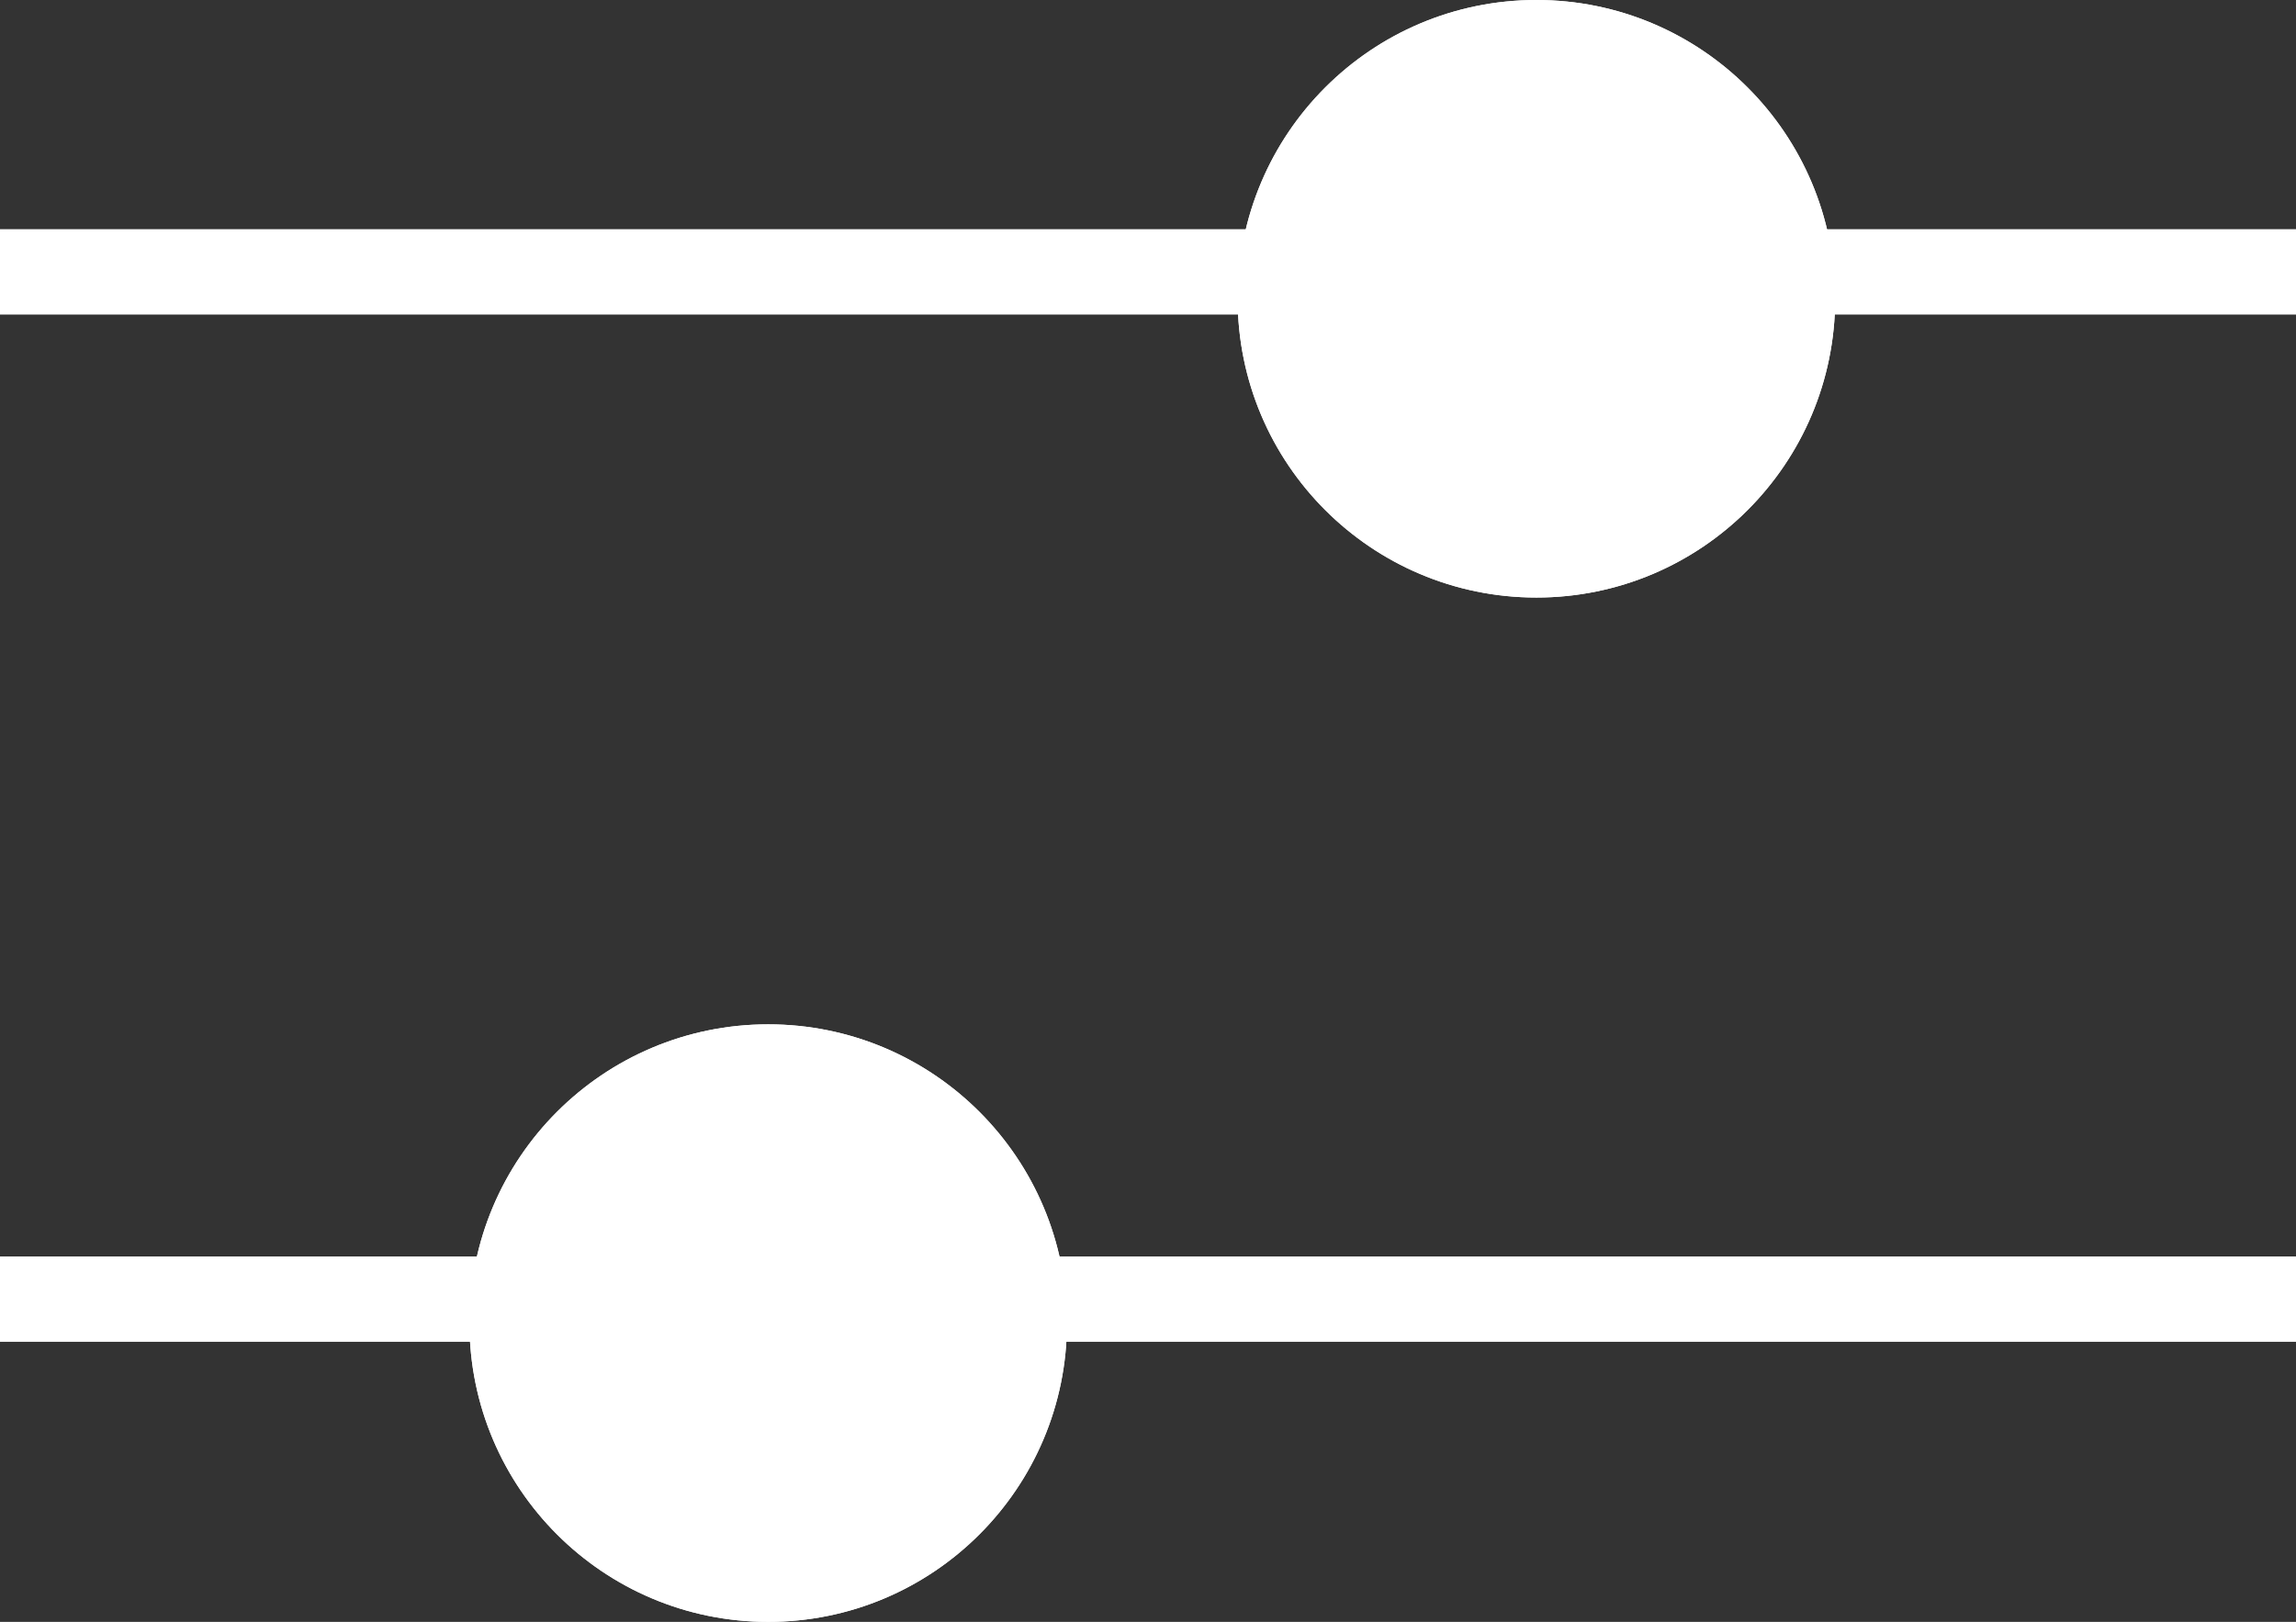
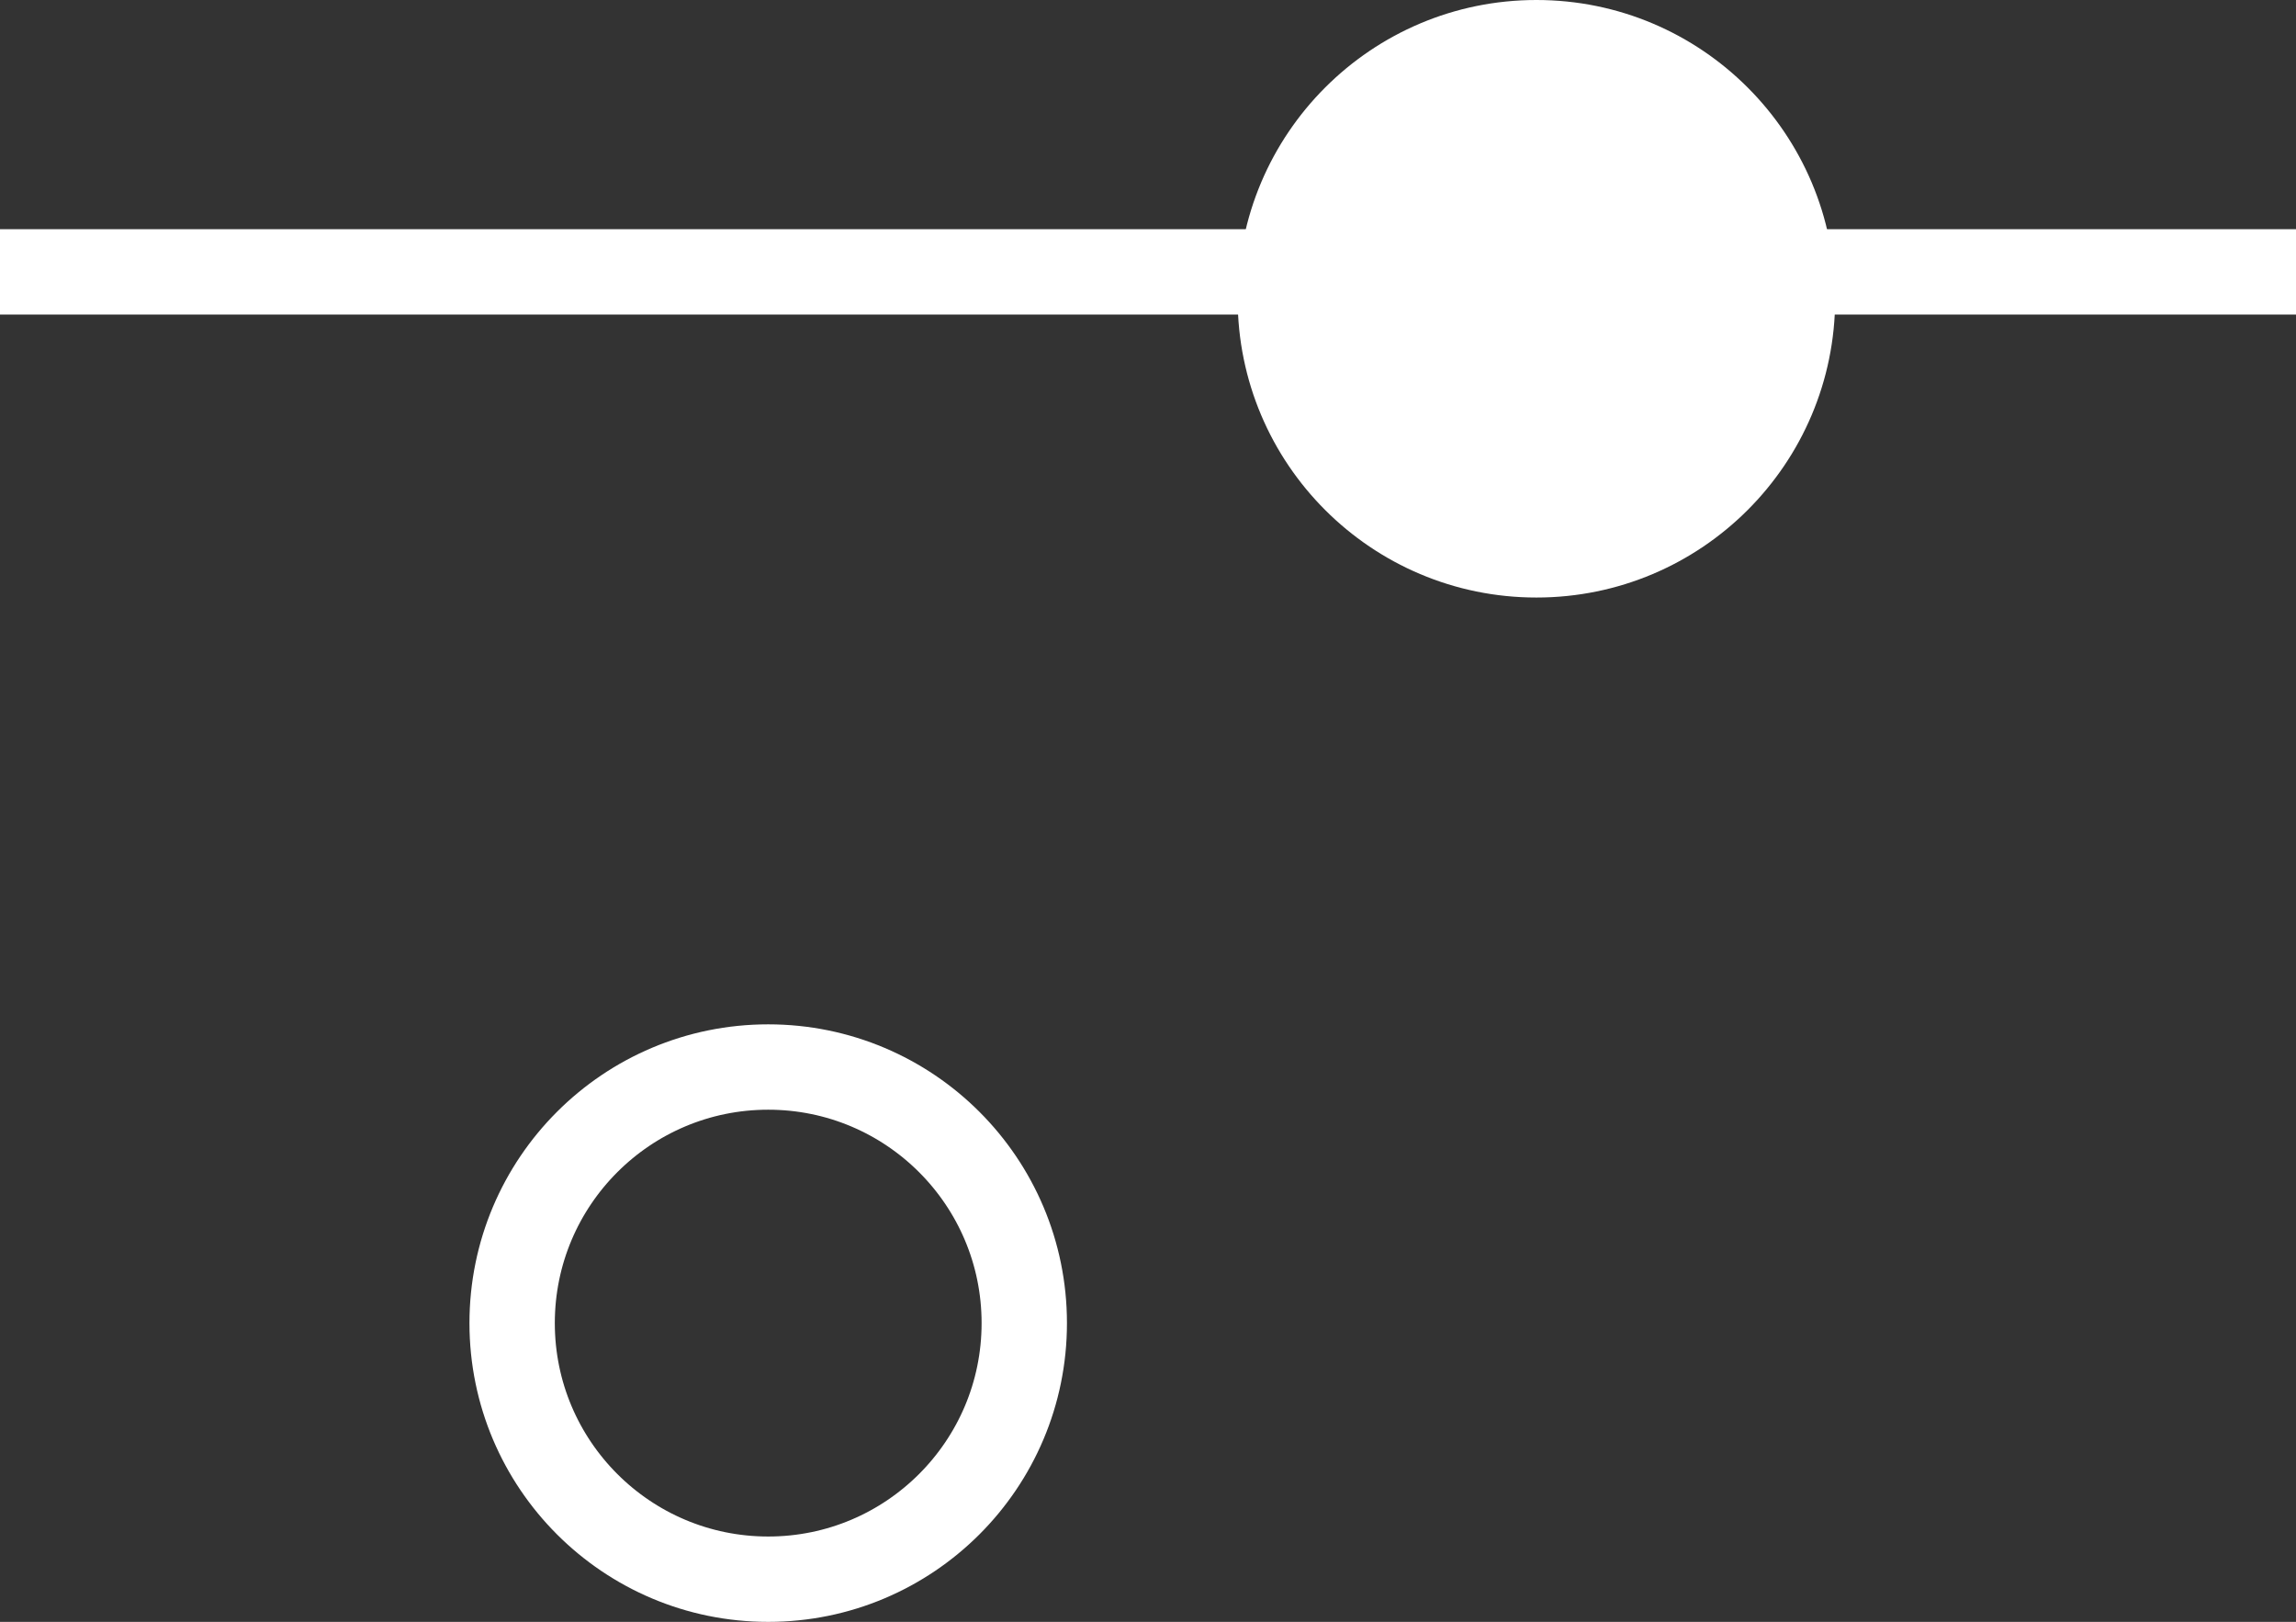
<svg xmlns="http://www.w3.org/2000/svg" width="26.899" height="19" viewBox="0 0 26.899 19">
  <rect x="0" y="0" width="26.899" height="19" fill="#333333" stroke="none" />
  <g id="Group_2554" data-name="Group 2554" transform="translate(-491.5 -1720)">
    <line id="Line_1205" data-name="Line 1205" x2="26.899" transform="translate(491.5 1723.185)" fill="none" stroke="#ffffff" stroke-width="1" />
-     <line id="Line_1206" data-name="Line 1206" x2="26.899" transform="translate(518.399 1735.219) rotate(180)" fill="none" stroke="#ffffff" stroke-width="1" />
    <g id="Ellipse_332" data-name="Ellipse 332" transform="translate(506 1720)" fill="#ffffff" stroke="#ffffff" stroke-width="1">
      <circle cx="3.5" cy="3.5" r="3.5" stroke="none" />
-       <circle cx="3.5" cy="3.5" r="3" fill="none" />
    </g>
    <g id="Ellipse_333" data-name="Ellipse 333" transform="translate(504 1739) rotate(180)" fill="#ffffff" stroke="#ffffff" stroke-width="1">
-       <circle cx="3.5" cy="3.5" r="3.5" stroke="none" />
      <circle cx="3.5" cy="3.5" r="3" fill="none" />
    </g>
  </g>
</svg>